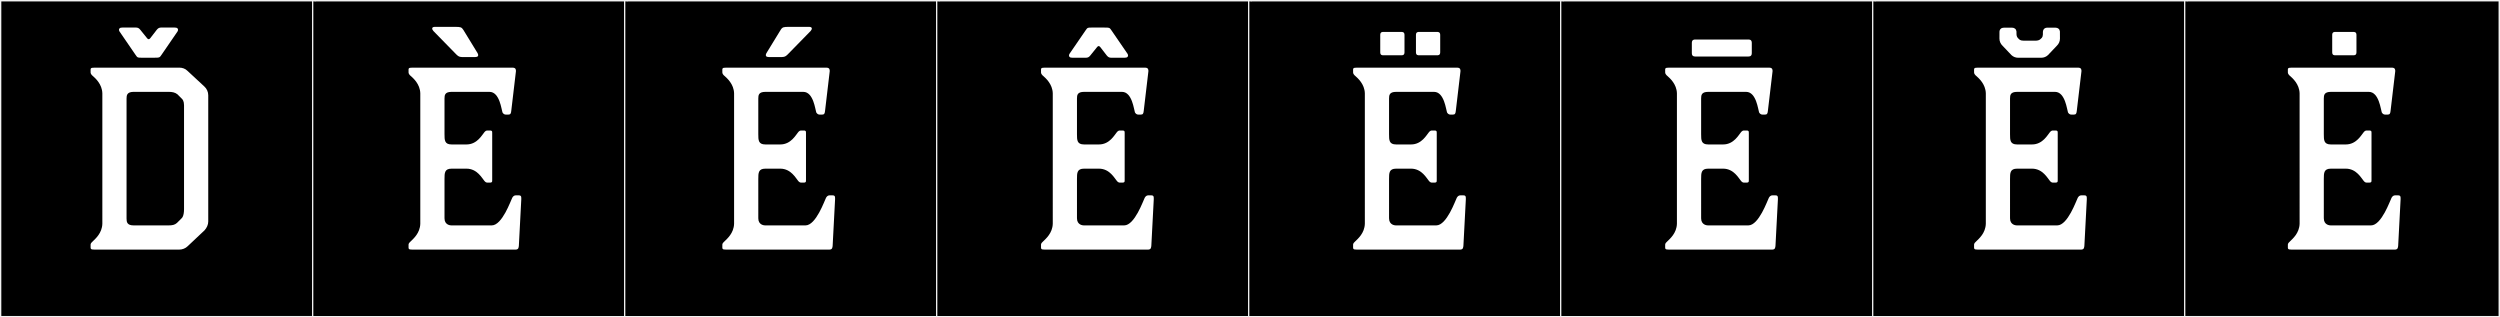
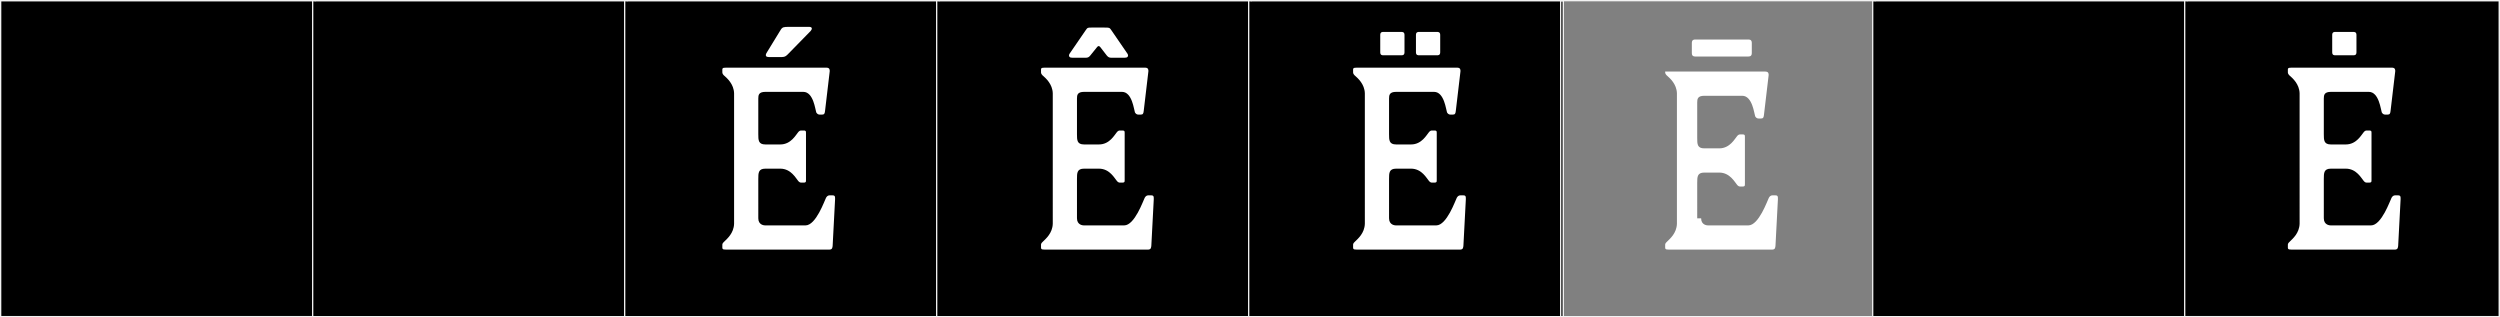
<svg xmlns="http://www.w3.org/2000/svg" version="1.1" id="Layer_1" x="0px" y="0px" width="1891px" height="240px" viewBox="0 0 1891 240" enable-background="new 0 0 1891 240" xml:space="preserve">
  <rect x="0" y="0" width="1891" height="240" fill="#808080" stroke="none" />
  <g>
    <rect y="1" width="238" height="239" />
    <g>
      <path fill="#F2F2F2" d="M238,1v238H1V1H238 M239,0H0v240h239V0L239,0z" />
    </g>
  </g>
  <g>
    <rect x="236" y="1" width="238" height="239" />
    <g>
      <path fill="#F2F2F2" d="M474,1v238H237V1H474 M475,0H236v240h239V0L475,0z" />
    </g>
  </g>
  <g>
    <rect x="472" y="1" width="238" height="239" />
    <g>
      <path fill="#F2F2F2" d="M710,1v238H473V1H710 M711,0H472v240h239V0L711,0z" />
    </g>
  </g>
  <g>
    <rect x="708" y="1" width="238" height="239" />
    <g>
      <path fill="#F2F2F2" d="M946,1v238H709V1H946 M947,0H708v240h239V0L947,0z" />
    </g>
  </g>
  <g>
    <rect x="944" y="1" width="238" height="239" />
    <g>
      <path fill="#F2F2F2" d="M1182,1v238H945V1H1182 M1183,0H944v240h239V0L1183,0z" />
    </g>
  </g>
  <g>
-     <rect x="1180" y="1" width="238" height="239" />
    <g>
      <path fill="#F2F2F2" d="M1418,1v238h-237V1H1418 M1419,0h-239v240h239V0L1419,0z" />
    </g>
  </g>
  <g>
    <rect x="1416" y="1" width="238" height="239" />
    <g>
      <path fill="#F2F2F2" d="M1654,1v238h-237V1H1654 M1655,0h-239v240h239V0L1655,0z" />
    </g>
  </g>
  <g>
    <rect x="1652" y="1" width="238" height="239" />
    <g>
      <path fill="#F2F2F2" d="M1890,1v238h-237V1H1890 M1891,0h-239v240h239V0L1891,0z" />
    </g>
  </g>
  <g>
-     <path fill="#FFFFFF" d="M135.687,51.166c2.22,0,4.44,0.74,6.105,2.405l12.765,11.84c1.85,1.665,2.96,4.07,2.96,6.66v95.458   c0,2.406-1.11,4.811-2.775,6.66l-12.765,12.025c-1.665,1.665-4.07,2.59-6.475,2.59H71.678c-3.515,0-3.145-0.555-3.145-3.145v-0.74   c0-0.74,0.925-1.85,1.665-2.405c1.85-1.85,7.03-6.104,7.215-13.319V70.592c-0.185-7.03-5.365-11.471-7.215-13.135   c-0.74-0.556-1.665-1.666-1.665-2.591v-0.739c0-2.405-0.37-2.961,3.145-2.961H135.687z M122.255,41.342   c-1.583,2.143-1.057,2.326-6.046,2.326c-1.032,0-2.301-0.008-3.873-0.008c-1.947,0-3.426,0.017-4.565,0.017   c-4.226,0-3.793-0.224-5.352-2.335l-12.04-17.56c-0.433-0.844-0.571-1.515-0.021-2.255c0.407-0.549,1.354-0.699,2.381-0.699h9.778   c1.544,0,2.46,0.271,3.551,1.643l5.186,6.425c0.827,1.041,1.561,1.024,2.405,0l4.938-6.388c1.134-1.377,2.018-1.68,3.571-1.68   h9.768c1.03,0,1.982,0.15,2.385,0.704c0.545,0.747,0.407,1.415-0.042,2.278L122.255,41.342z M137.537,164.939   c0,0,1.665-1.295,1.665-6.844V79.656c0-3.145-1.11-4.439-1.48-4.811l-3.515-3.515c-1.85-1.479-4.07-1.85-6.66-1.85h-26.455   c-4.995,0-5.365,2.59-5.365,4.995v90.834c0,2.59,0.37,5.18,5.365,5.18h26.455c2.775,0,4.625-0.37,6.29-1.85L137.537,164.939z" />
-     <path fill="#FFFFFF" d="M336.227,165.125c0,5.18,4.625,5.365,5.18,5.365h0.185h30.339c7.955,0,14.43-18.87,15.54-20.905   c0.555-0.925,1.295-1.85,2.775-1.85h1.665c1.665,0,2.59,0.185,2.405,2.774l-1.85,35.335c-0.185,1.11,0,2.96-2.59,2.96h-77.884   c-3.33,0-2.96-0.555-2.96-3.145v-0.74c0-0.74,0.925-1.85,1.665-2.405c1.85-1.85,7.03-6.104,7.215-13.319V70.592   c-0.185-7.03-5.365-11.471-7.215-13.135c-0.74-0.556-1.665-1.666-1.665-2.591v-0.739c0-2.405-0.37-2.961,2.96-2.961h75.664   c2.775,0,2.59,1.851,2.59,2.775l-3.515,29.785c-0.185,2.035-0.555,2.959-2.22,2.959h-1.85c-1.295,0-2.035-0.739-2.59-1.664   c-0.74-1.851-2.035-15.54-9.805-15.54h-28.674c-4.995,0-5.365,2.405-5.365,4.995v27.01c0,4.439,0,7.77,5.365,7.77h11.285   c8.14,0,11.84-7.4,13.505-9.25c0.74-0.925,1.48-1.295,2.22-1.295h2.035c1.11,0,1.85,0.186,1.665,2.22v34.965   c0.185,2.034-0.555,2.22-1.665,2.22h-2.035c-0.74,0-1.48-0.37-2.22-1.295c-1.665-1.85-5.365-9.25-13.505-9.25h-11.285   c-5.365,0-5.365,3.33-5.365,7.77V165.125z M332.55,20.301c3.64,0,8.638,0.023,9.887,0.023c0.708,0,1.342-0.003,1.914-0.003   c3.839,0,4.819,0.142,6.153,2.321l10.745,17.56c1.026,1.999,0.257,2.954-1.805,2.954h-9.963c-2.469,0-3.442-1.082-4.846-2.518   L327.8,23.434c-1.191-1.334-1.452-3.022,0.947-3.109C329.25,20.307,330.73,20.301,332.55,20.301z" />
    <path fill="#FFFFFF" d="M573.577,165.125c0,5.18,4.625,5.365,5.181,5.365h0.185h30.34c7.954,0,14.43-18.87,15.539-20.905   c0.556-0.925,1.296-1.85,2.775-1.85h1.665c1.665,0,2.59,0.185,2.405,2.774l-1.851,35.335c-0.185,1.11,0,2.96-2.59,2.96h-77.884   c-3.33,0-2.96-0.555-2.96-3.145v-0.74c0-0.74,0.925-1.85,1.665-2.405c1.85-1.85,7.03-6.104,7.215-13.319V70.592   c-0.185-7.03-5.365-11.471-7.215-13.135c-0.74-0.556-1.665-1.666-1.665-2.591v-0.739c0-2.405-0.37-2.961,2.96-2.961h75.664   c2.774,0,2.59,1.851,2.59,2.775l-3.515,29.785c-0.186,2.035-0.556,2.959-2.221,2.959h-1.85c-1.295,0-2.035-0.739-2.59-1.664   c-0.74-1.851-2.035-15.54-9.805-15.54h-28.675c-4.995,0-5.365,2.405-5.365,4.995v27.01c0,4.439,0,7.77,5.365,7.77h11.285   c8.14,0,11.84-7.4,13.505-9.25c0.739-0.925,1.479-1.295,2.22-1.295h2.035c1.109,0,1.85,0.186,1.665,2.22v34.965   c0.185,2.034-0.556,2.22-1.665,2.22h-2.035c-0.74,0-1.48-0.37-2.22-1.295c-1.665-1.85-5.365-9.25-13.505-9.25h-11.285   c-5.365,0-5.365,3.33-5.365,7.77V165.125z M613.172,23.434l-16.835,17.205c-1.403,1.436-2.377,2.518-4.846,2.518h-9.963   c-2.062,0-2.831-0.955-1.805-2.954l10.744-17.56c1.334-2.18,2.314-2.321,6.153-2.321c0.571,0,1.205,0.003,1.914,0.003   c1.249,0,6.247-0.023,9.887-0.023c1.82,0,3.3,0.006,3.803,0.023C614.624,20.411,614.363,22.1,613.172,23.434z" />
    <path fill="#FFFFFF" d="M814.627,165.125c0,5.18,4.625,5.365,5.18,5.365h0.186h30.34c7.955,0,14.43-18.87,15.539-20.905   c0.556-0.925,1.295-1.85,2.775-1.85h1.665c1.665,0,2.59,0.185,2.405,2.774l-1.851,35.335c-0.185,1.11,0,2.96-2.59,2.96h-77.884   c-3.33,0-2.96-0.555-2.96-3.145v-0.74c0-0.74,0.925-1.85,1.665-2.405c1.85-1.85,7.029-6.104,7.215-13.319V70.592   c-0.186-7.03-5.365-11.471-7.215-13.135c-0.74-0.556-1.665-1.666-1.665-2.591v-0.739c0-2.405-0.37-2.961,2.96-2.961h75.664   c2.774,0,2.59,1.851,2.59,2.775l-3.515,29.785c-0.186,2.035-0.556,2.959-2.221,2.959h-1.85c-1.295,0-2.035-0.739-2.59-1.664   c-0.74-1.851-2.035-15.54-9.805-15.54h-28.675c-4.995,0-5.365,2.405-5.365,4.995v27.01c0,4.439,0,7.77,5.365,7.77h11.285   c8.14,0,11.84-7.4,13.505-9.25c0.739-0.925,1.479-1.295,2.22-1.295h2.035c1.109,0,1.85,0.186,1.665,2.22v34.965   c0.185,2.034-0.556,2.22-1.665,2.22h-2.035c-0.74,0-1.48-0.37-2.22-1.295c-1.665-1.85-5.365-9.25-13.505-9.25h-11.285   c-5.365,0-5.365,3.33-5.365,7.77V165.125z M852.908,42.973c-0.403,0.553-1.354,0.704-2.385,0.704h-9.769   c-1.553,0-2.437-0.304-3.571-1.679l-4.938-6.389c-0.844-1.024-1.578-1.041-2.404,0l-5.186,6.424   c-1.091,1.373-2.008,1.644-3.552,1.644h-9.777c-1.027,0-1.975-0.15-2.381-0.698c-0.55-0.741-0.412-1.412,0.021-2.256l12.04-17.56   c1.559-2.11,1.125-2.335,5.352-2.335c1.139,0,2.617,0.017,4.564,0.017c1.572,0,2.841-0.009,3.873-0.009   c4.988,0,4.463,0.185,6.046,2.327l12.025,17.53C853.315,41.559,853.453,42.227,852.908,42.973z" />
    <path fill="#FFFFFF" d="M1050.683,165.125c0,5.18,4.625,5.365,5.181,5.365h0.185h30.34c7.954,0,14.43-18.87,15.539-20.905   c0.556-0.925,1.296-1.85,2.775-1.85h1.665c1.665,0,2.59,0.185,2.405,2.774l-1.851,35.335c-0.185,1.11,0,2.96-2.59,2.96h-77.884   c-3.33,0-2.96-0.555-2.96-3.145v-0.74c0-0.74,0.925-1.85,1.665-2.405c1.85-1.85,7.03-6.104,7.215-13.319V70.592   c-0.185-7.03-5.365-11.471-7.215-13.135c-0.74-0.556-1.665-1.666-1.665-2.591v-0.739c0-2.405-0.37-2.961,2.96-2.961h75.664   c2.774,0,2.59,1.851,2.59,2.775l-3.515,29.785c-0.186,2.035-0.556,2.959-2.221,2.959h-1.85c-1.295,0-2.035-0.739-2.59-1.664   c-0.74-1.851-2.035-15.54-9.805-15.54h-28.675c-4.995,0-5.365,2.405-5.365,4.995v27.01c0,4.439,0,7.77,5.365,7.77h11.285   c8.14,0,11.84-7.4,13.505-9.25c0.739-0.925,1.479-1.295,2.22-1.295h2.035c1.109,0,1.85,0.186,1.665,2.22v34.965   c0.185,2.034-0.556,2.22-1.665,2.22h-2.035c-0.74,0-1.48-0.37-2.22-1.295c-1.665-1.85-5.365-9.25-13.505-9.25h-11.285   c-5.365,0-5.365,3.33-5.365,7.77V165.125z M1062.359,26.391v13.19c0,2.357-1.761,2.245-2.535,2.245h-13.273   c-0.775,0-2.536,0.112-2.536-2.245v-13.19c0-2.357,1.761-2.245,2.536-2.245h13.273   C1060.599,24.146,1062.359,24.033,1062.359,26.391z M1089.369,26.391v13.19c0,2.357-1.761,2.245-2.536,2.245h-13.272   c-0.775,0-2.536,0.112-2.536-2.245v-13.19c0-2.357,1.761-2.245,2.536-2.245h13.272   C1087.608,24.146,1089.369,24.033,1089.369,26.391z" />
-     <path fill="#FFFFFF" d="M1286.738,165.125c0,5.18,4.625,5.365,5.18,5.365h0.186h30.34c7.955,0,14.43-18.87,15.539-20.905   c0.556-0.925,1.295-1.85,2.775-1.85h1.665c1.665,0,2.59,0.185,2.405,2.774l-1.851,35.335c-0.185,1.11,0,2.96-2.59,2.96h-77.884   c-3.33,0-2.96-0.555-2.96-3.145v-0.74c0-0.74,0.925-1.85,1.665-2.405c1.85-1.85,7.029-6.104,7.215-13.319V70.592   c-0.186-7.03-5.365-11.471-7.215-13.135c-0.74-0.556-1.665-1.666-1.665-2.591v-0.739c0-2.405-0.37-2.961,2.96-2.961h75.664   c2.774,0,2.59,1.851,2.59,2.775l-3.515,29.785c-0.186,2.035-0.556,2.959-2.221,2.959h-1.85c-1.295,0-2.035-0.739-2.59-1.664   c-0.74-1.851-2.035-15.54-9.805-15.54h-28.675c-4.995,0-5.365,2.405-5.365,4.995v27.01c0,4.439,0,7.77,5.365,7.77h11.285   c8.14,0,11.84-7.4,13.505-9.25c0.739-0.925,1.479-1.295,2.22-1.295h2.035c1.109,0,1.85,0.186,1.665,2.22v34.965   c0.185,2.034-0.556,2.22-1.665,2.22h-2.035c-0.74,0-1.48-0.37-2.22-1.295c-1.665-1.85-5.365-9.25-13.505-9.25h-11.285   c-5.365,0-5.365,3.33-5.365,7.77V165.125z M1325.057,32.452v7.727c0,2.701-2.02,2.572-2.907,2.572h-39.537   c-0.888,0-2.907,0.129-2.907-2.572v-7.727c0-2.702,2.02-2.573,2.907-2.573h39.537C1323.037,29.879,1325.057,29.75,1325.057,32.452z   " />
-     <path fill="#FFFFFF" d="M1520.389,165.125c0,5.18,4.625,5.365,5.18,5.365h0.186h30.34c7.955,0,14.43-18.87,15.539-20.905   c0.556-0.925,1.295-1.85,2.775-1.85h1.665c1.665,0,2.59,0.185,2.405,2.774l-1.851,35.335c-0.185,1.11,0,2.96-2.59,2.96h-77.884   c-3.33,0-2.96-0.555-2.96-3.145v-0.74c0-0.74,0.925-1.85,1.665-2.405c1.85-1.85,7.029-6.104,7.215-13.319V70.592   c-0.186-7.03-5.365-11.471-7.215-13.135c-0.74-0.556-1.665-1.666-1.665-2.591v-0.739c0-2.405-0.37-2.961,2.96-2.961h75.664   c2.774,0,2.59,1.851,2.59,2.775l-3.515,29.785c-0.186,2.035-0.556,2.959-2.221,2.959h-1.85c-1.295,0-2.035-0.739-2.59-1.664   c-0.74-1.851-2.035-15.54-9.805-15.54h-28.675c-4.995,0-5.365,2.405-5.365,4.995v27.01c0,4.439,0,7.77,5.365,7.77h11.285   c8.14,0,11.84-7.4,13.505-9.25c0.739-0.925,1.479-1.295,2.22-1.295h2.035c1.109,0,1.85,0.186,1.665,2.22v34.965   c0.185,2.034-0.556,2.22-1.665,2.22h-2.035c-0.74,0-1.48-0.37-2.22-1.295c-1.665-1.85-5.365-9.25-13.505-9.25h-11.285   c-5.365,0-5.365,3.33-5.365,7.77V165.125z M1554.764,20.928c1.872,0,3.158,1.09,3.355,2.842l0.031,5.43   c0,2.021-0.842,3.973-2.31,5.359l-6.713,7.068c-1.341,1.312-3.193,2.05-5.092,2.05h-17.54c-1.865,0-3.645-0.699-5.012-1.967   l-6.795-7.151c-1.468-1.387-2.31-3.338-2.31-5.363l0.021-5.223c0.105-1.895,1.439-3.045,3.368-3.045h6.132   c1.866,0,3.152,1.087,3.354,2.837l0.032,2.192c0.031,1.509,0.718,2.438,1.069,2.812c1.176,1.134,1.434,1.954,4.411,2.007   l8.974,0.002c1.924-0.029,2.916-0.605,3.291-0.899c1.046-0.971,2.146-1.398,2.217-3.876l-0.004-1.541   c0-2.22,1.256-3.533,3.388-3.533H1554.764z" />
+     <path fill="#FFFFFF" d="M1286.738,165.125c0,5.18,4.625,5.365,5.18,5.365h0.186h30.34c7.955,0,14.43-18.87,15.539-20.905   c0.556-0.925,1.295-1.85,2.775-1.85h1.665c1.665,0,2.59,0.185,2.405,2.774l-1.851,35.335c-0.185,1.11,0,2.96-2.59,2.96h-77.884   c-3.33,0-2.96-0.555-2.96-3.145v-0.74c0-0.74,0.925-1.85,1.665-2.405c1.85-1.85,7.029-6.104,7.215-13.319V70.592   c-0.186-7.03-5.365-11.471-7.215-13.135c-0.74-0.556-1.665-1.666-1.665-2.591v-0.739h75.664   c2.774,0,2.59,1.851,2.59,2.775l-3.515,29.785c-0.186,2.035-0.556,2.959-2.221,2.959h-1.85c-1.295,0-2.035-0.739-2.59-1.664   c-0.74-1.851-2.035-15.54-9.805-15.54h-28.675c-4.995,0-5.365,2.405-5.365,4.995v27.01c0,4.439,0,7.77,5.365,7.77h11.285   c8.14,0,11.84-7.4,13.505-9.25c0.739-0.925,1.479-1.295,2.22-1.295h2.035c1.109,0,1.85,0.186,1.665,2.22v34.965   c0.185,2.034-0.556,2.22-1.665,2.22h-2.035c-0.74,0-1.48-0.37-2.22-1.295c-1.665-1.85-5.365-9.25-13.505-9.25h-11.285   c-5.365,0-5.365,3.33-5.365,7.77V165.125z M1325.057,32.452v7.727c0,2.701-2.02,2.572-2.907,2.572h-39.537   c-0.888,0-2.907,0.129-2.907-2.572v-7.727c0-2.702,2.02-2.573,2.907-2.573h39.537C1323.037,29.879,1325.057,29.75,1325.057,32.452z   " />
    <path fill="#FFFFFF" d="M1757.738,165.125c0,5.18,4.625,5.365,5.18,5.365h0.186h30.34c7.955,0,14.43-18.87,15.539-20.905   c0.556-0.925,1.295-1.85,2.775-1.85h1.665c1.665,0,2.59,0.185,2.405,2.774l-1.851,35.335c-0.185,1.11,0,2.96-2.59,2.96h-77.884   c-3.33,0-2.96-0.555-2.96-3.145v-0.74c0-0.74,0.925-1.85,1.665-2.405c1.85-1.85,7.029-6.104,7.215-13.319V70.592   c-0.186-7.03-5.365-11.471-7.215-13.135c-0.74-0.556-1.665-1.666-1.665-2.591v-0.739c0-2.405-0.37-2.961,2.96-2.961h75.664   c2.774,0,2.59,1.851,2.59,2.775l-3.515,29.785c-0.186,2.035-0.556,2.959-2.221,2.959h-1.85c-1.295,0-2.035-0.739-2.59-1.664   c-0.74-1.851-2.035-15.54-9.805-15.54h-28.675c-4.995,0-5.365,2.405-5.365,4.995v27.01c0,4.439,0,7.77,5.365,7.77h11.285   c8.14,0,11.84-7.4,13.505-9.25c0.739-0.925,1.479-1.295,2.22-1.295h2.035c1.109,0,1.85,0.186,1.665,2.22v34.965   c0.185,2.034-0.556,2.22-1.665,2.22h-2.035c-0.74,0-1.48-0.37-2.22-1.295c-1.665-1.85-5.365-9.25-13.505-9.25h-11.285   c-5.365,0-5.365,3.33-5.365,7.77V165.125z M1782.424,26.391v13.19c0,2.358-1.762,2.245-2.536,2.245h-13.273   c-0.774,0-2.536,0.113-2.536-2.245v-13.19c0-2.357,1.762-2.245,2.536-2.245h13.273   C1780.662,24.146,1782.424,24.033,1782.424,26.391z" />
  </g>
</svg>